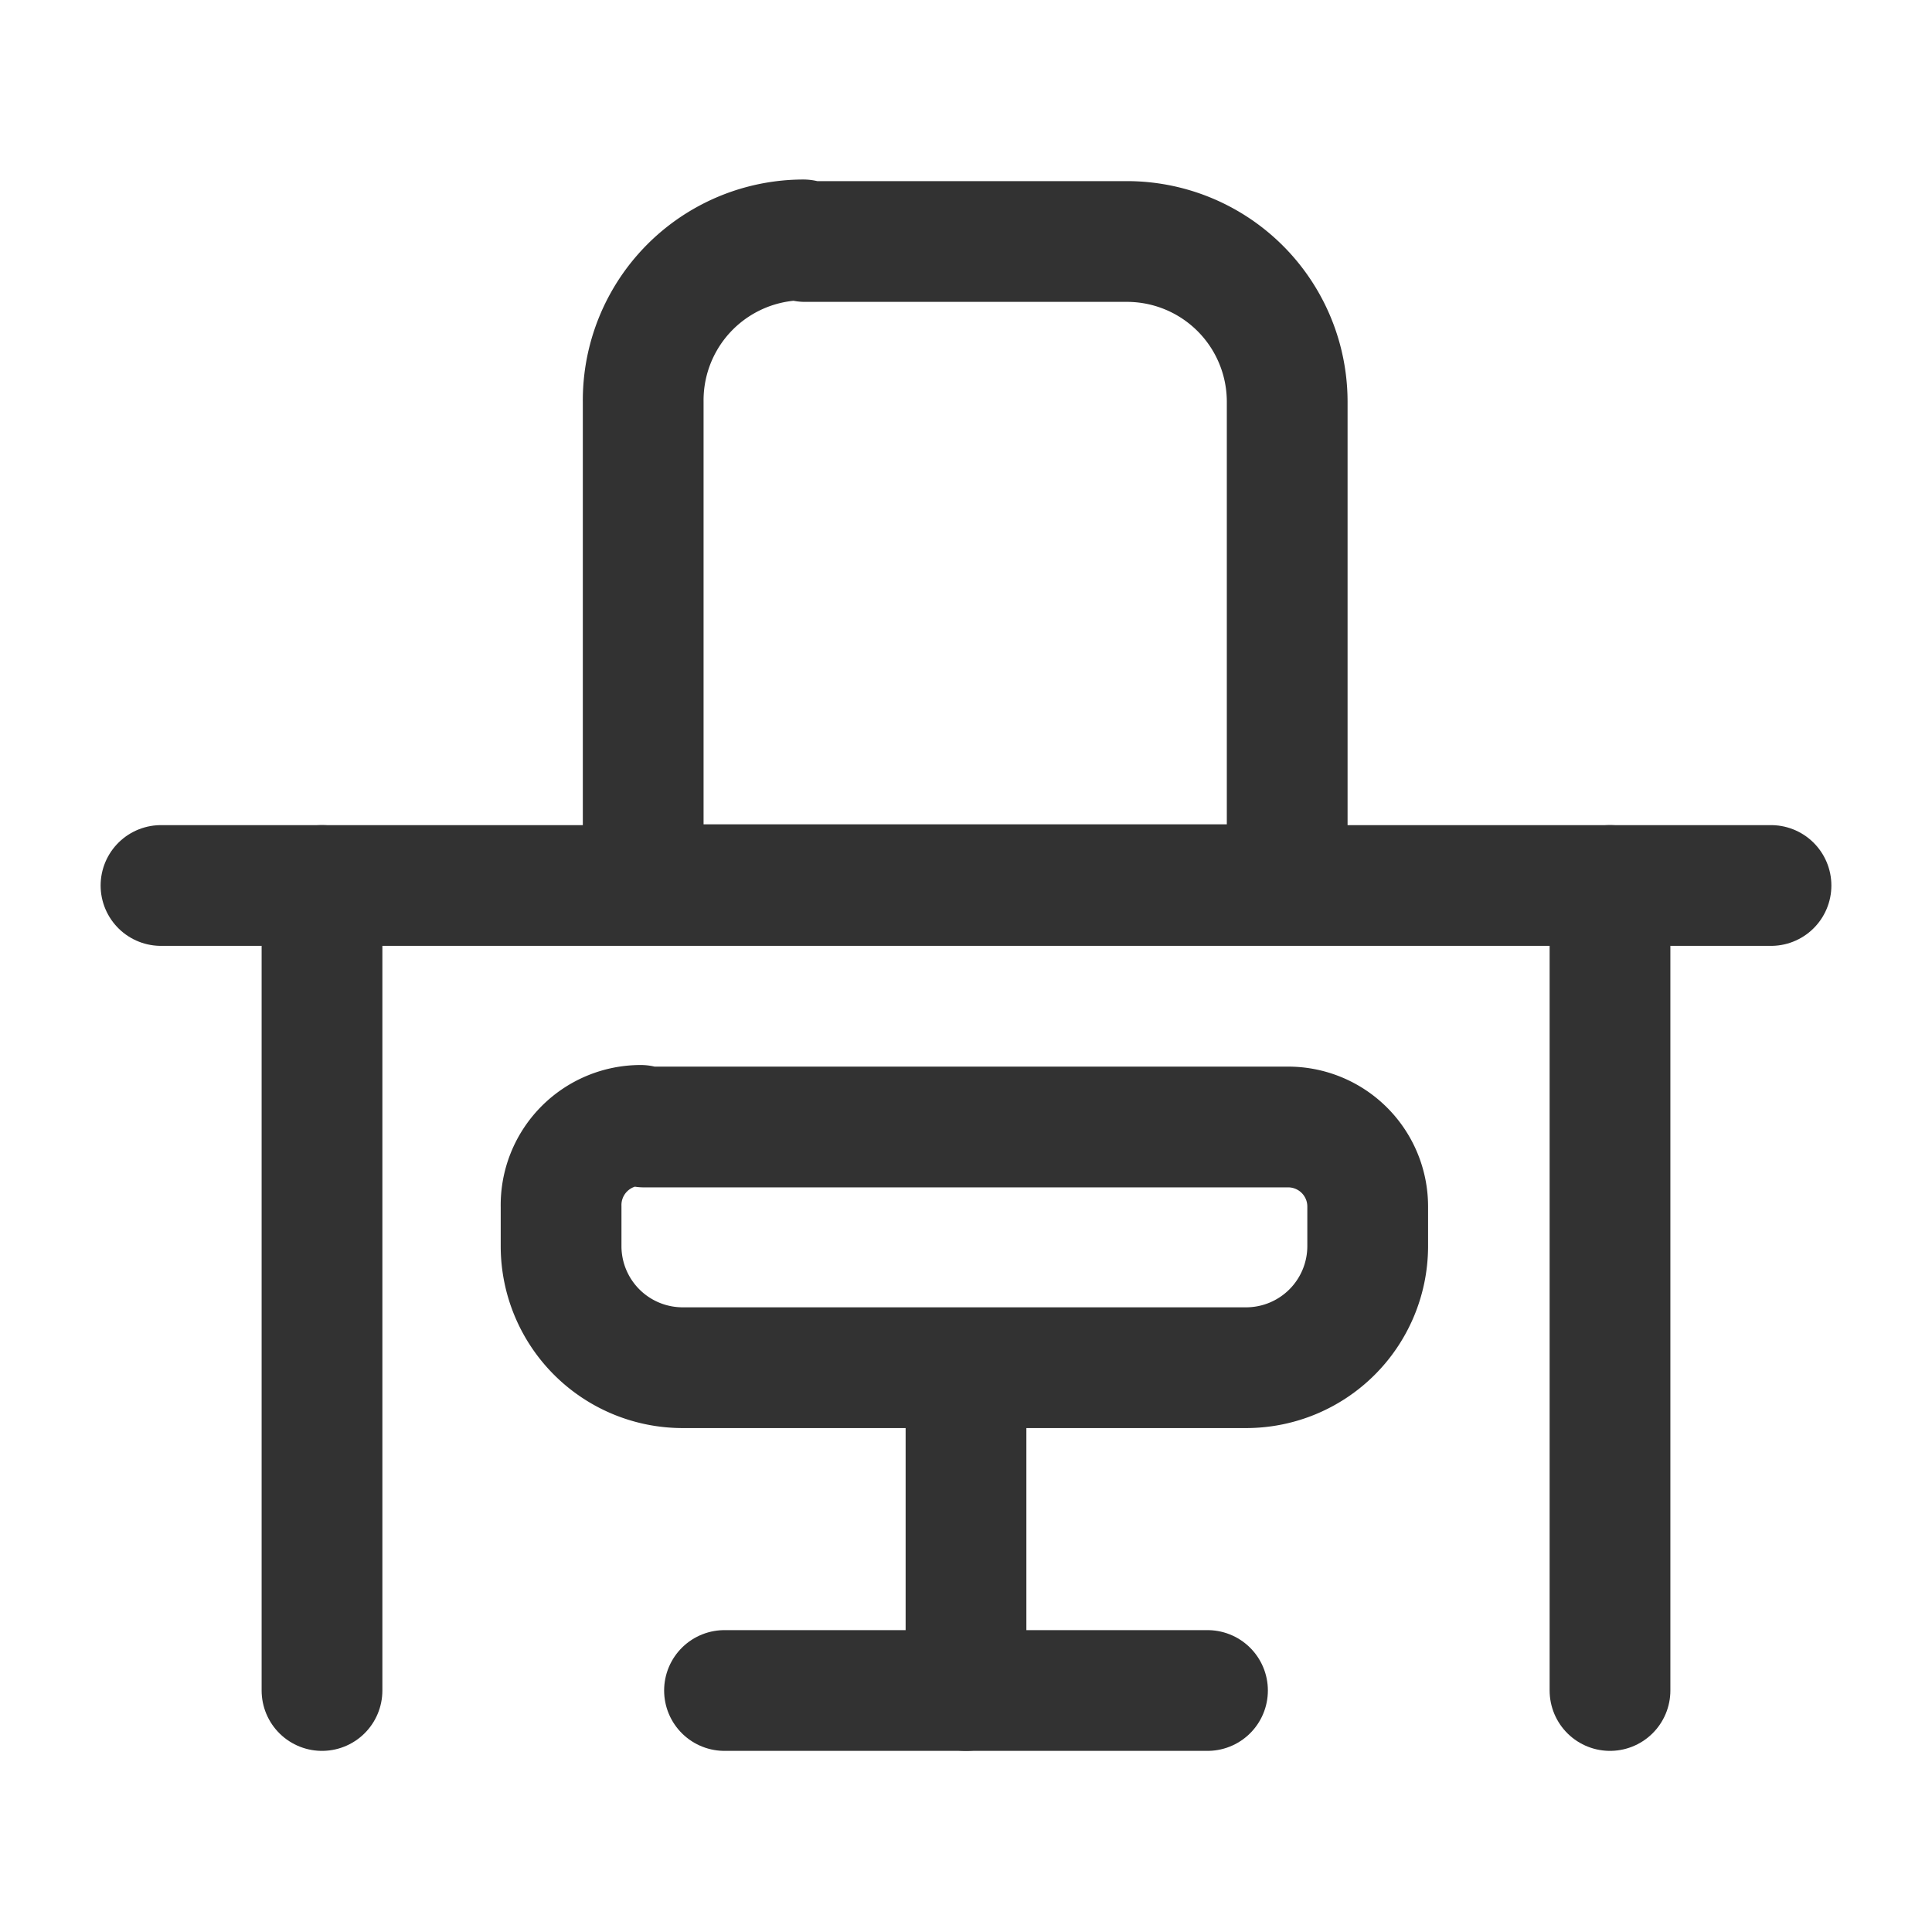
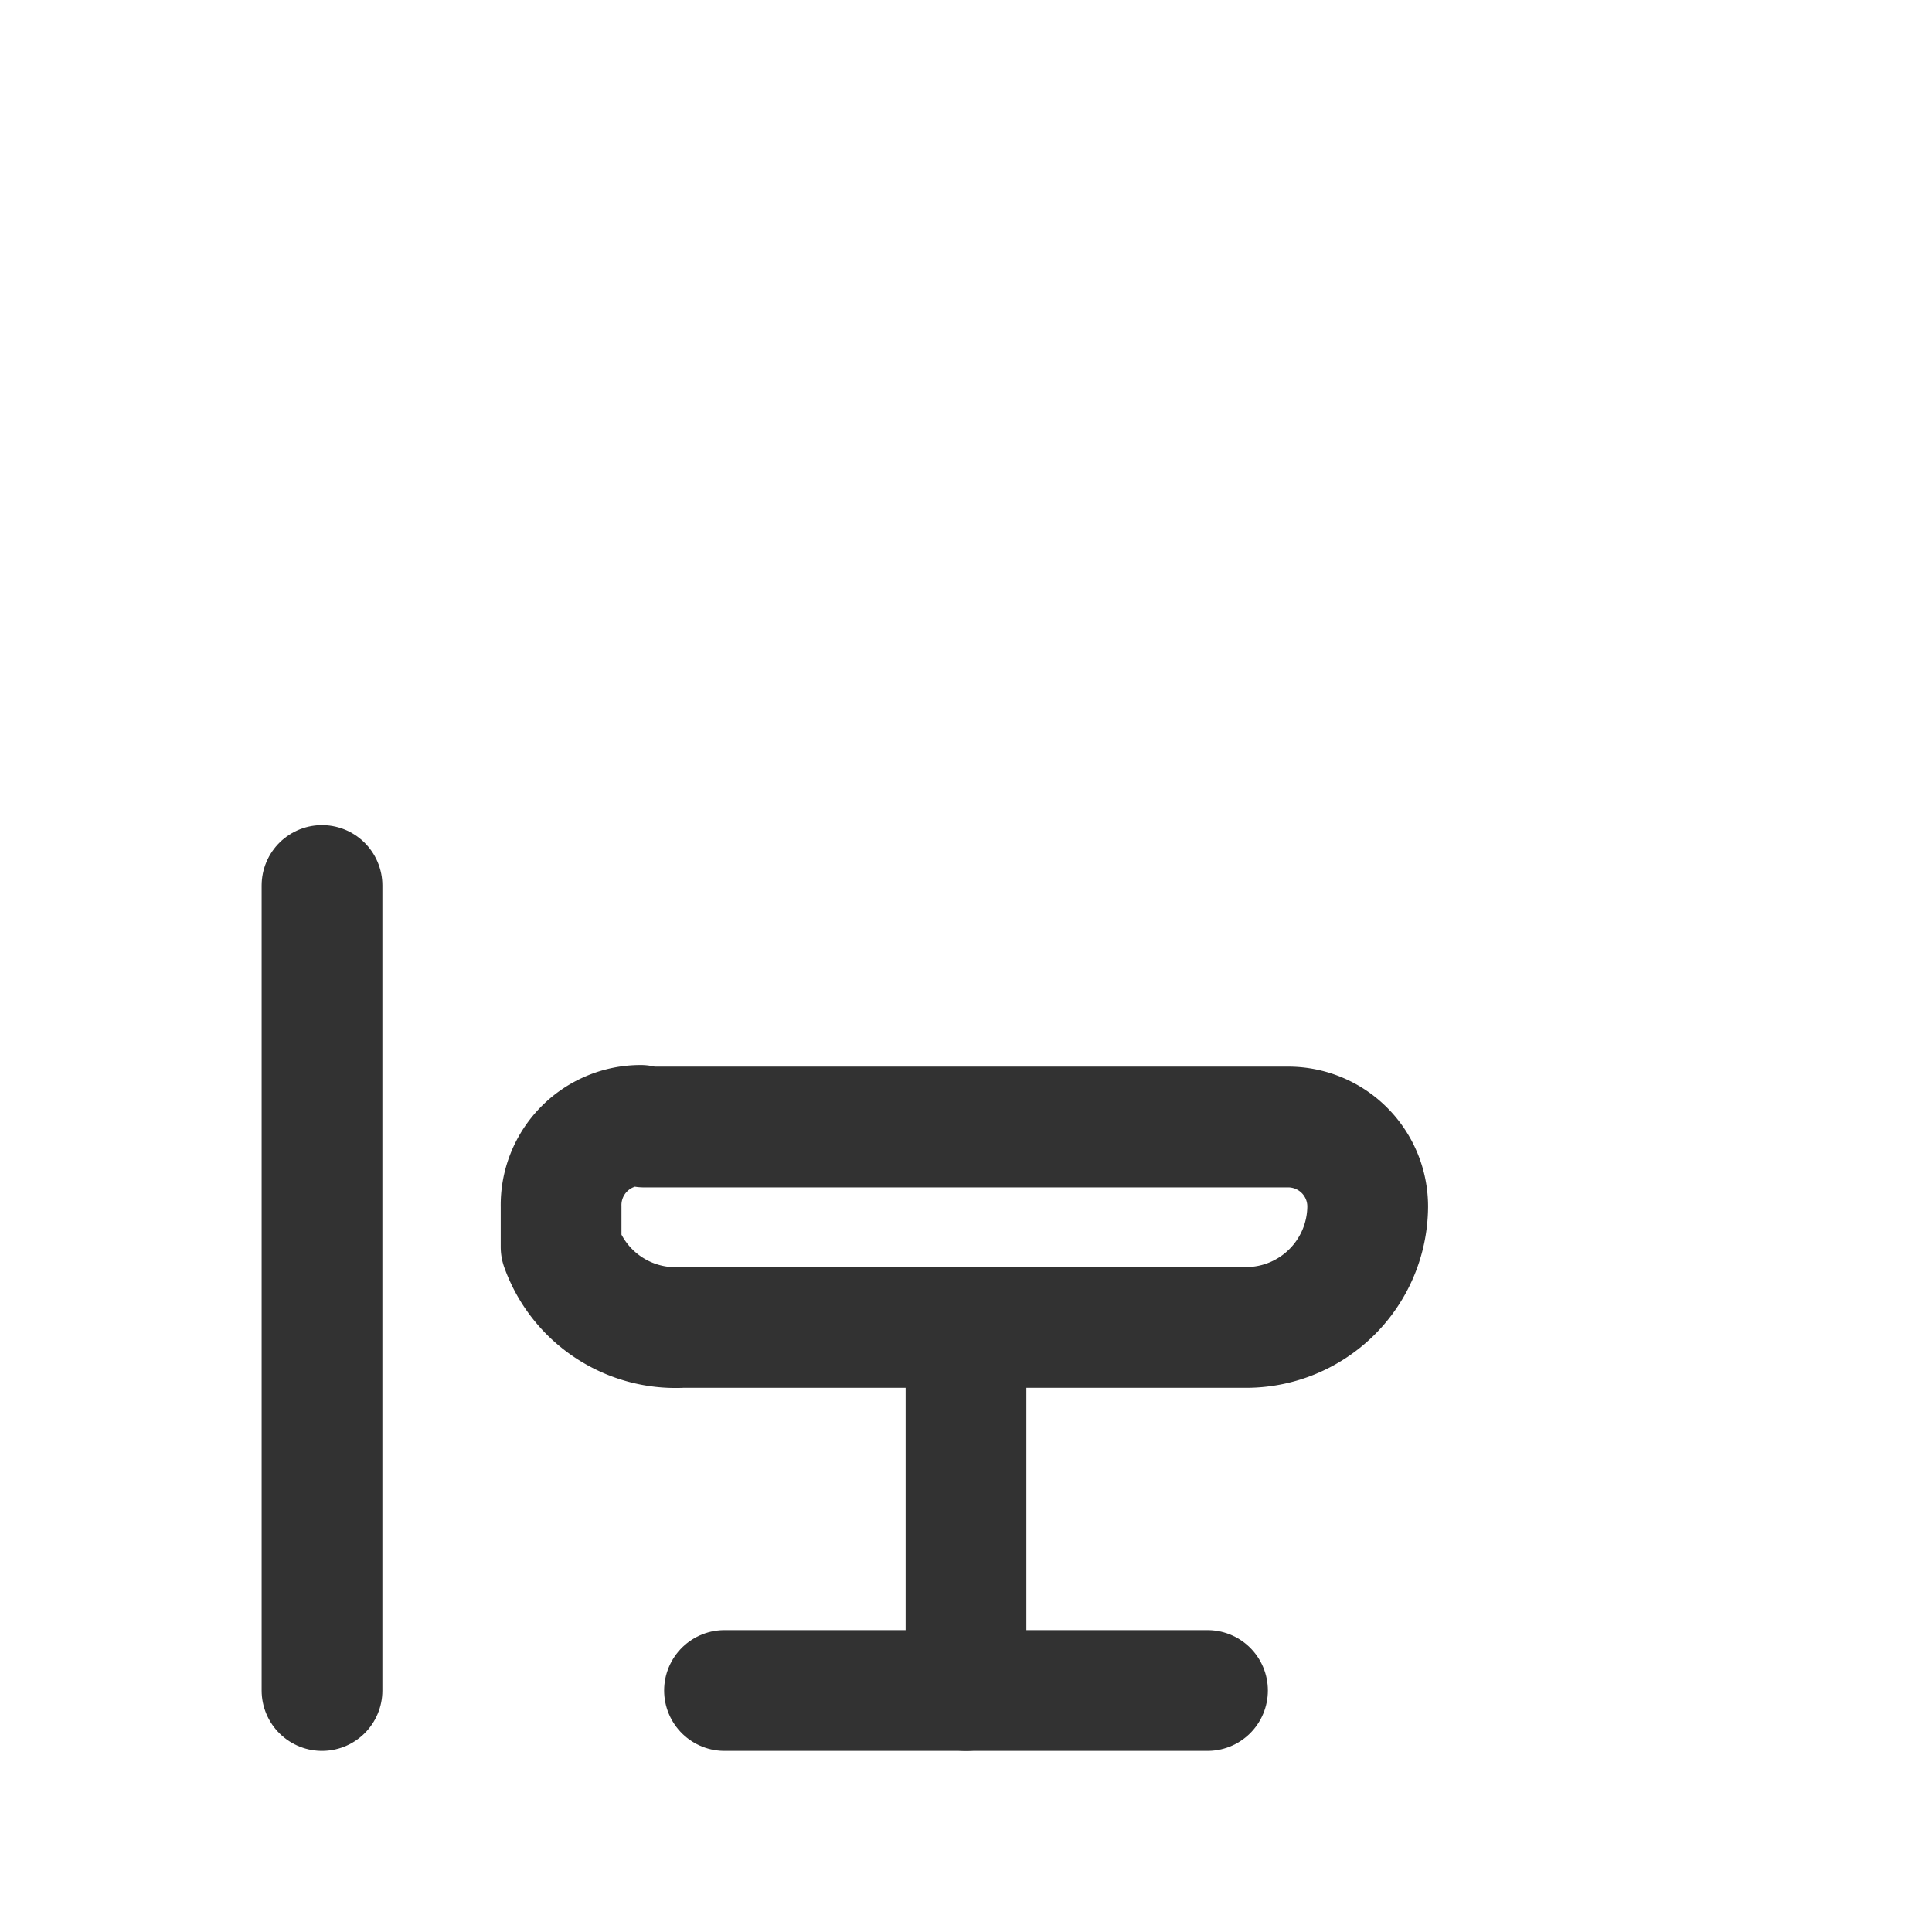
<svg xmlns="http://www.w3.org/2000/svg" id="office-chair-table" width="24" height="24" viewBox="0 0 24 24">
  <g id="Group" transform="translate(2 2.98)">
    <path id="Path" d="M.5,0V10" transform="translate(1.5 8.02)" fill="none" stroke="#323232" stroke-linecap="round" stroke-linejoin="round" stroke-miterlimit="10" stroke-width="1.5" />
-     <path id="Path-2" data-name="Path" d="M2.01.02H6A1.991,1.991,0,0,1,8,2.01v6H0v-6H0A1.993,1.993,0,0,1,1.99,0Z" transform="translate(5.99)" fill="none" stroke="#323232" stroke-linecap="round" stroke-linejoin="round" stroke-miterlimit="10" stroke-width="1.5" />
-     <path id="Path-3" data-name="Path" d="M1.03.02H9.02a.988.988,0,0,1,1,.99v.5h0a1.511,1.511,0,0,1-1.5,1.5H1.5A1.511,1.511,0,0,1,0,1.51v-.5H0A.99.99,0,0,1,.99,0Z" transform="translate(4.97 11)" fill="none" stroke="#323232" stroke-linecap="round" stroke-linejoin="round" stroke-miterlimit="10" stroke-width="1.5" />
+     <path id="Path-3" data-name="Path" d="M1.03.02H9.02a.988.988,0,0,1,1,.99h0a1.511,1.511,0,0,1-1.5,1.5H1.5A1.511,1.511,0,0,1,0,1.51v-.5H0A.99.99,0,0,1,.99,0Z" transform="translate(4.97 11)" fill="none" stroke="#323232" stroke-linecap="round" stroke-linejoin="round" stroke-miterlimit="10" stroke-width="1.5" />
    <path id="Path-4" data-name="Path" d="M.5,0V4" transform="translate(9.5 14.02)" fill="none" stroke="#323232" stroke-linecap="round" stroke-linejoin="round" stroke-miterlimit="10" stroke-width="1.5" />
    <path id="Path-5" data-name="Path" d="M6,.5H0" transform="translate(7 17.52)" fill="none" stroke="#323232" stroke-linecap="round" stroke-linejoin="round" stroke-miterlimit="10" stroke-width="1.5" />
-     <path id="Path-6" data-name="Path" d="M20,.5H0" transform="translate(0 7.52)" fill="none" stroke="#323232" stroke-linecap="round" stroke-linejoin="round" stroke-miterlimit="10" stroke-width="1.5" />
-     <path id="Path-7" data-name="Path" d="M.5,10V0" transform="translate(17.5 8.02)" fill="none" stroke="#323232" stroke-linecap="round" stroke-linejoin="round" stroke-miterlimit="10" stroke-width="1.5" />
  </g>
-   <path id="Path-8" data-name="Path" d="M0,0H24V24H0Z" fill="none" />
</svg>